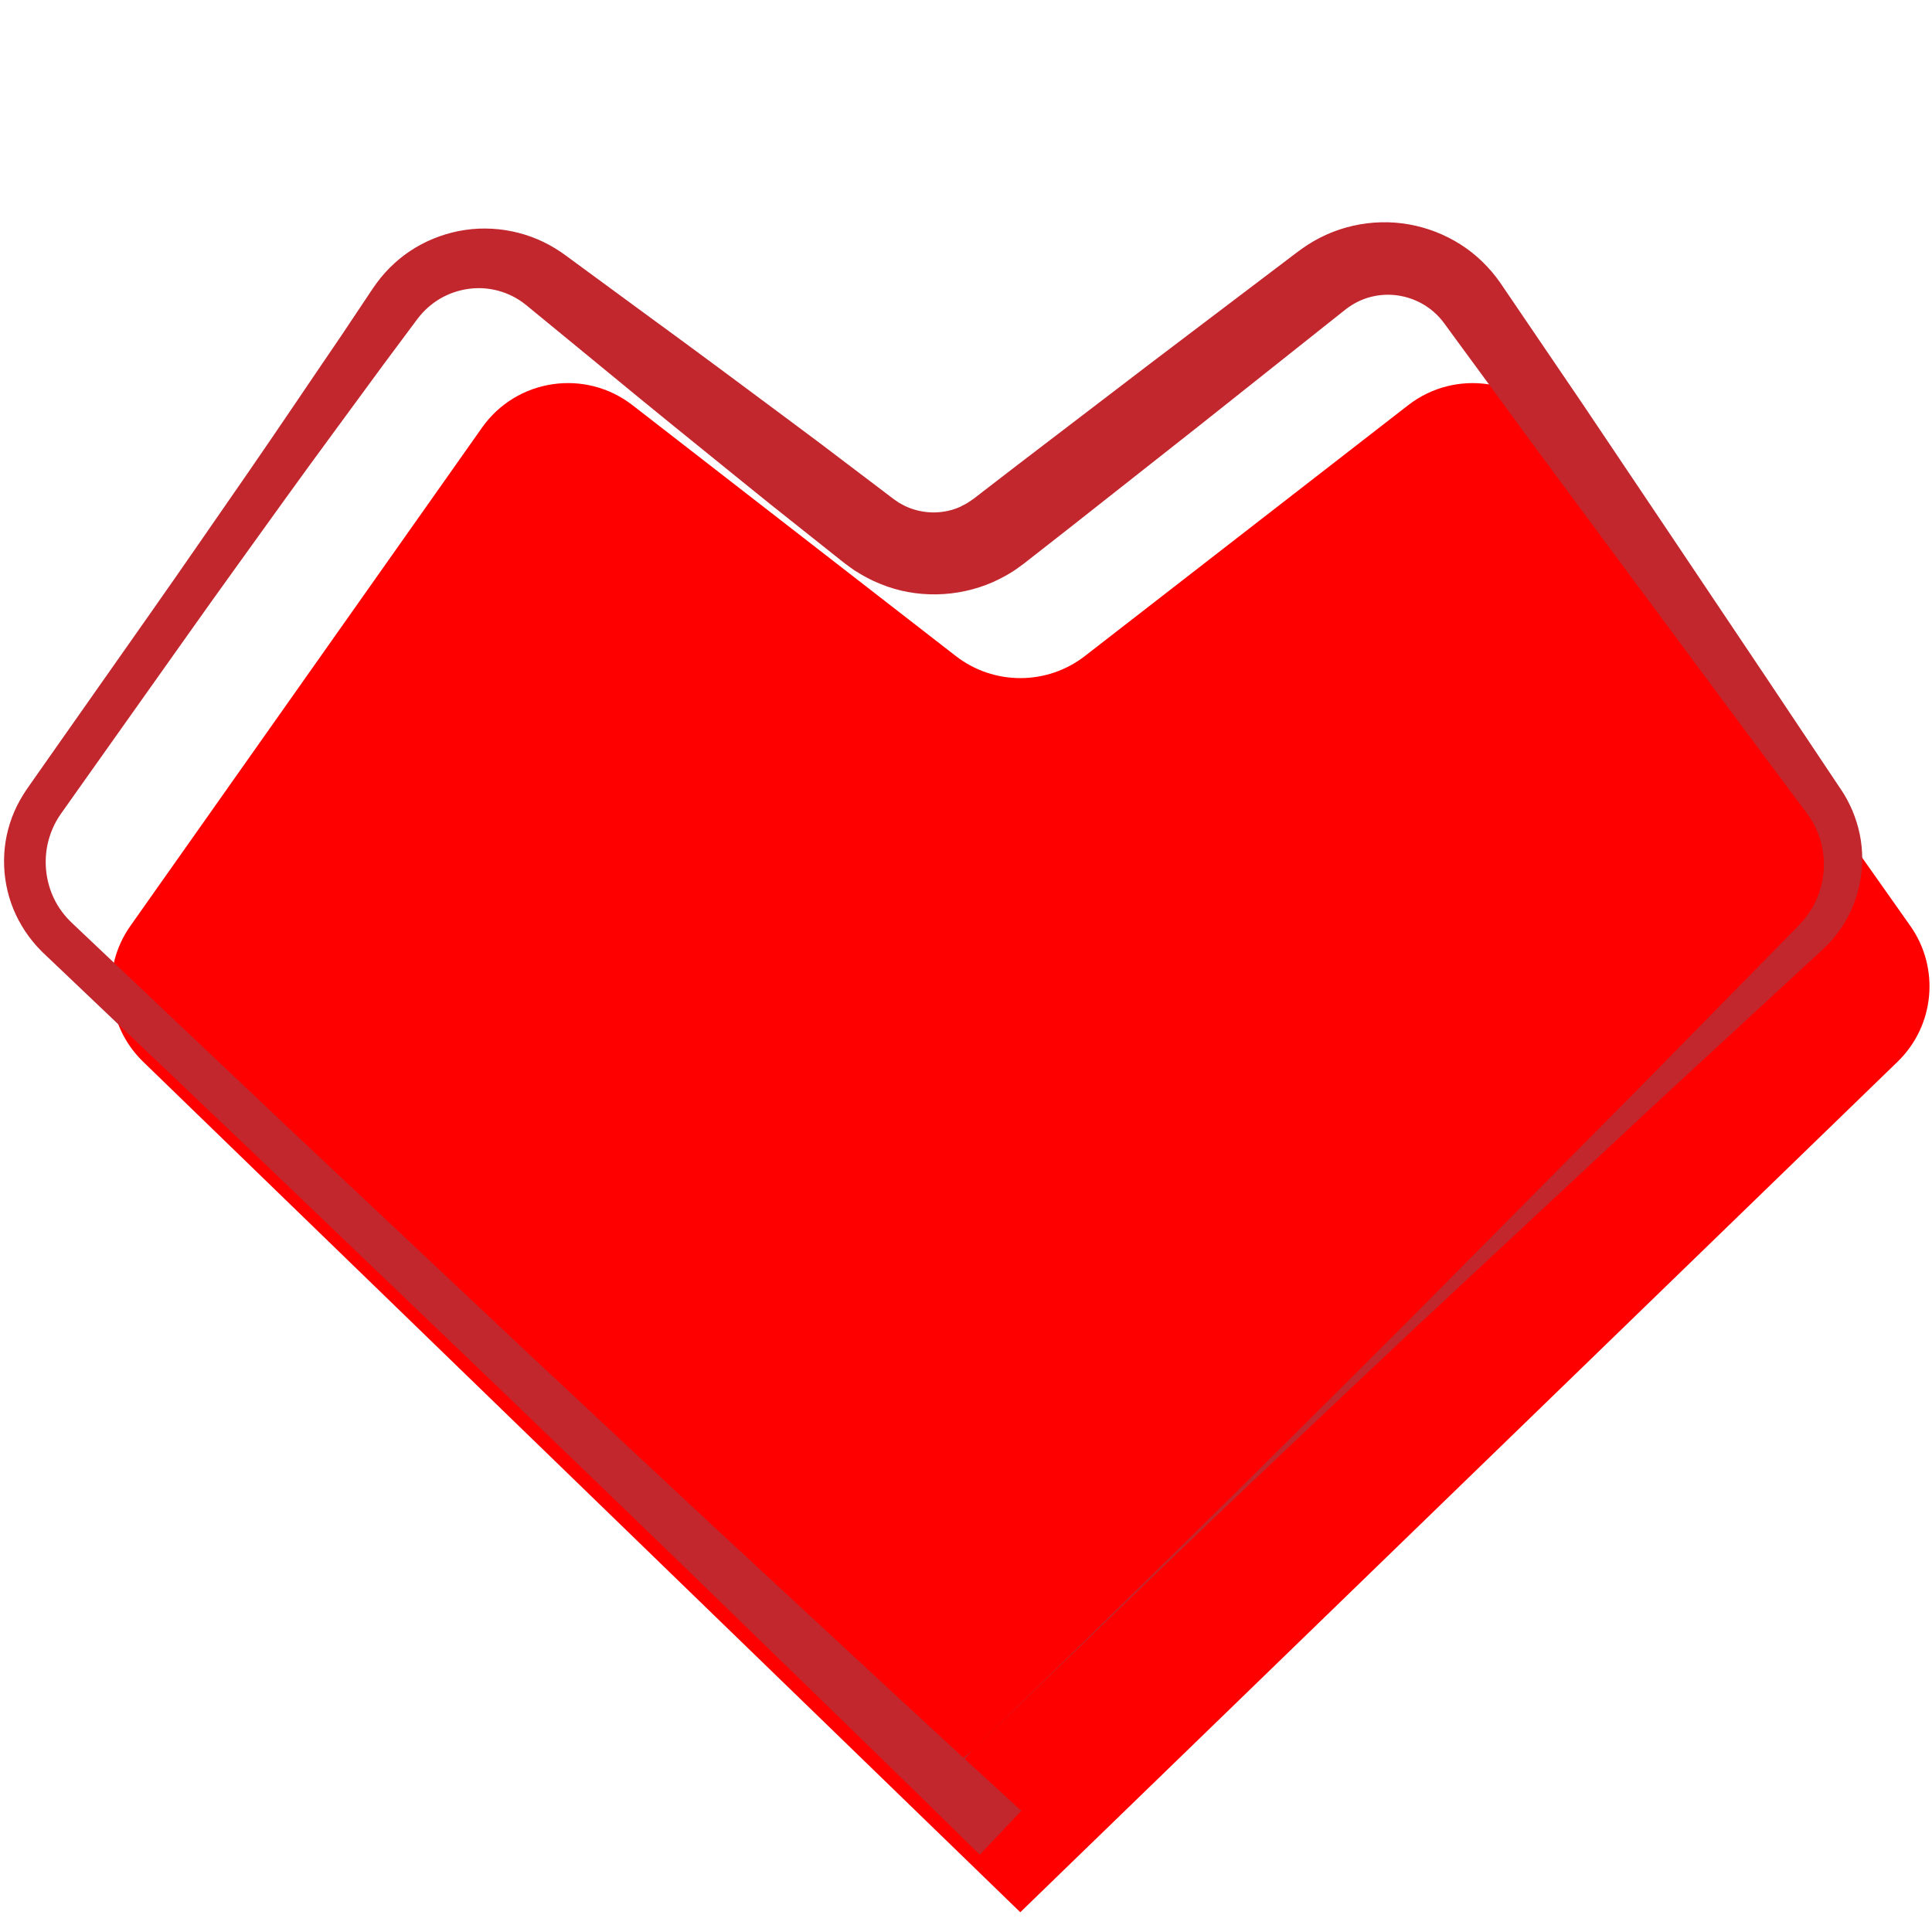
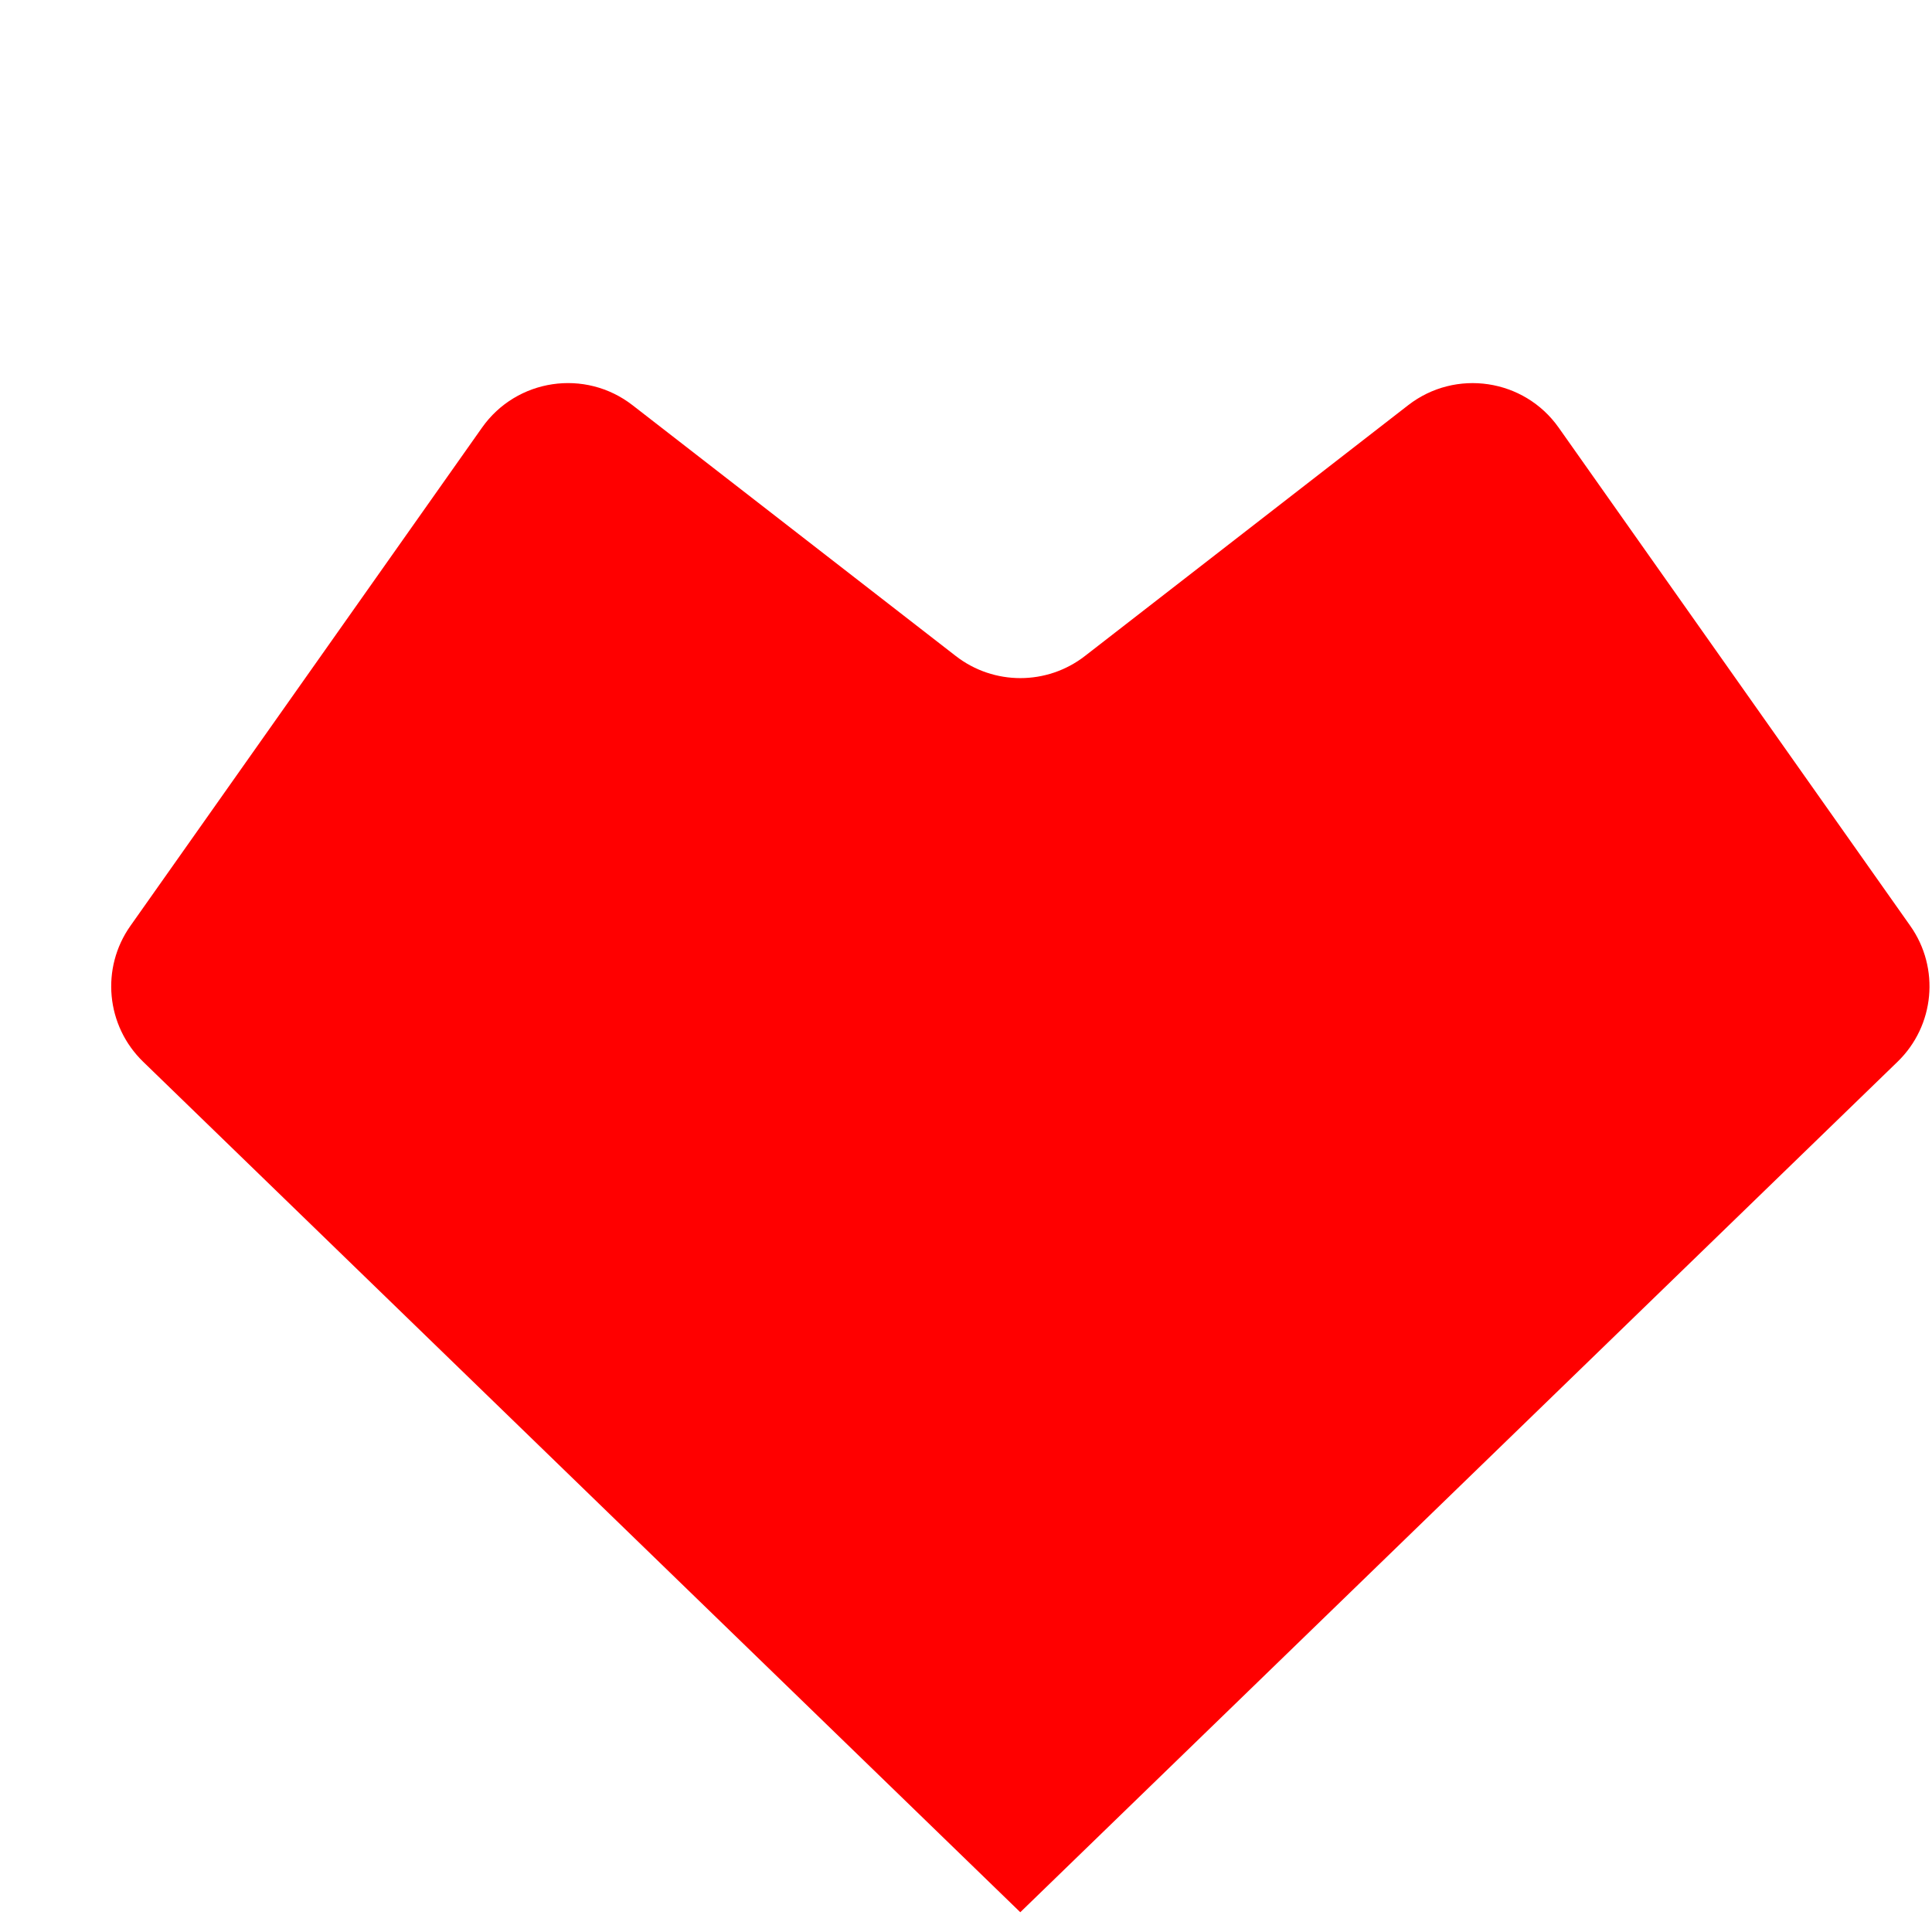
<svg xmlns="http://www.w3.org/2000/svg" version="1.1" x="0px" y="0px" viewBox="0 0 300 300" style="enable-background:new 0 0 300 300;" xml:space="preserve">
  <style type="text/css">
	.st0{fill-rule:evenodd;clip-rule:evenodd;fill:#FF0000;}
	.st1{fill:#C1272D;}
</style>
  <g id="レイヤー_1">
    <g>
-       <path class="st0" d="M158.43,296.93L22.22,164.86c-5.76-5.59-6.6-14.53-1.97-21.09l54.6-77.37c5.37-7.61,16.01-9.19,23.37-3.48    l50.2,38.95c5.89,4.57,14.15,4.57,20.04,0l50.2-38.95c7.36-5.71,18-4.12,23.37,3.48l54.6,77.37c4.63,6.56,3.79,15.5-1.97,21.09    L158.43,296.93L158.43,296.93z" />
+       <path class="st0" d="M158.43,296.93L22.22,164.86c-5.76-5.59-6.6-14.53-1.97-21.09l54.6-77.37c5.37-7.61,16.01-9.19,23.37-3.48    l50.2,38.95c5.89,4.57,14.15,4.57,20.04,0l50.2-38.95c7.36-5.71,18-4.12,23.37,3.48l54.6,77.37c4.63,6.56,3.79,15.5-1.97,21.09    L158.43,296.93L158.43,296.93" />
    </g>
  </g>
  <g id="レイヤー_2">
    <g>
      <g>
-         <path class="st1" d="M152.13,288c-12.29-12.13-24.71-24.13-37.09-36.17c-12.36-12.06-24.83-24.01-37.25-36l-37.41-35.83     l-18.76-17.85l-9.38-8.93l-4.69-4.46l-0.59-0.56c-0.2-0.19-0.38-0.35-0.62-0.61c-0.47-0.47-0.9-0.94-1.3-1.45     c-0.82-1-1.53-2.09-2.14-3.23c-2.44-4.57-2.95-10.12-1.36-15.06c0.39-1.23,0.91-2.43,1.54-3.56c0.31-0.57,0.66-1.11,1.02-1.65     l0.94-1.35l3.72-5.3l14.89-21.19c4.97-7.06,9.84-14.18,14.77-21.27c4.91-7.1,9.71-14.28,14.58-21.41l3.6-5.39l0.9-1.35l0.45-0.67     l0.57-0.8c0.8-1.09,1.72-2.11,2.73-3.03c4.04-3.7,9.61-5.68,15.15-5.36c2.77,0.15,5.53,0.86,8.04,2.08     c1.24,0.6,2.49,1.38,3.53,2.16l2.61,1.92l10.44,7.66c6.98,5.09,13.91,10.24,20.83,15.4c3.47,2.56,6.92,5.16,10.35,7.78l5.16,3.91     l1.29,0.98c0.25,0.2,0.33,0.23,0.48,0.34l0.41,0.29c0.58,0.33,1.16,0.65,1.79,0.87c2.47,0.94,5.31,0.88,7.72-0.19     c0.59-0.29,1.18-0.59,1.71-0.98l0.42-0.29l0.64-0.49l1.28-0.99l5.13-3.95l20.58-15.72l20.64-15.64l1.29-0.98l0.65-0.49l0.78-0.57     c1.18-0.85,2.46-1.58,3.79-2.18c2.67-1.2,5.57-1.85,8.47-1.92c5.8-0.16,11.6,2.08,15.74,6.11c1.03,1,1.97,2.1,2.78,3.27     l1.83,2.69l3.64,5.36l7.28,10.71l14.44,21.5l14.43,21.52l7.19,10.77l3.6,5.39l0.45,0.67l0.52,0.8c0.33,0.55,0.64,1.12,0.92,1.7     c0.56,1.16,1,2.38,1.32,3.62c1.29,4.98,0.45,10.4-2.18,14.71c-0.65,1.08-1.42,2.09-2.27,3.01c-0.41,0.45-0.92,0.94-1.3,1.28     l-1.19,1.1l-4.76,4.39l-19.04,17.57l-37.9,35.32c-12.59,11.82-25.13,23.69-37.6,35.63l-18.68,17.94l-9.32,8.99l-2.33,2.25     c-0.77,0.76-1.59,1.46-2.2,2.39c-0.62,0.91-1.1,1.97-1.39,3.22c-0.28,1.26-0.41,2.67-0.12,4.53l-6.55-6.75     c1.84,0.35,3.26,0.26,4.53,0.02c1.26-0.25,2.33-0.7,3.26-1.29c0.94-0.58,1.67-1.37,2.45-2.12l2.32-2.26l9.28-9.03l18.5-18.12     c12.32-12.1,24.56-24.27,36.77-36.49l36.48-36.79l18.15-18.49l4.54-4.62l1.13-1.16c0.39-0.4,0.65-0.68,0.95-1.04     c0.58-0.69,1.09-1.44,1.51-2.23c1.71-3.15,2.06-6.97,1-10.31c-0.26-0.83-0.6-1.64-1.02-2.4c-0.21-0.38-0.44-0.75-0.68-1.11     l-0.87-1.19l-3.87-5.19l-7.74-10.39l-15.44-20.8l-15.42-20.82l-7.65-10.45l-3.83-5.22l-1.9-2.6c-0.44-0.59-0.93-1.12-1.47-1.6     c-2.13-1.92-5.06-2.91-7.89-2.72c-1.41,0.09-2.79,0.46-4.03,1.08c-0.62,0.31-1.21,0.69-1.77,1.11l-2.41,1.91L186.34,66L166,82.03     l-5.1,3.99l-1.28,1l-0.64,0.5l-0.89,0.65c-1.21,0.89-2.54,1.59-3.91,2.22c-5.5,2.41-11.95,2.57-17.5,0.27     c-1.4-0.55-2.71-1.28-3.97-2.07l-0.91-0.65c-0.28-0.21-0.65-0.47-0.82-0.61l-1.27-1.01l-5.07-4.03     c-3.39-2.68-6.76-5.37-10.11-8.1c-6.71-5.43-13.43-10.86-20.09-16.36L84.42,49.6l-2.5-2.05c-0.66-0.55-1.23-0.95-1.91-1.33     c-1.32-0.74-2.8-1.22-4.34-1.4c-3.07-0.36-6.34,0.56-8.79,2.57c-0.62,0.5-1.19,1.06-1.7,1.68l-0.4,0.5l-0.48,0.65l-0.97,1.3     l-3.87,5.2c-5.09,6.97-10.25,13.9-15.29,20.91c-5.03,7.02-10.11,14-15.09,21.05l-14.98,21.13l-3.74,5.28l-0.92,1.3     c-0.25,0.36-0.48,0.72-0.69,1.1c-0.42,0.75-0.77,1.55-1.03,2.37c-1.07,3.28-0.75,7,0.86,10.06c0.4,0.77,0.89,1.49,1.43,2.15     c0.27,0.34,0.57,0.66,0.86,0.95c0.13,0.14,0.34,0.34,0.54,0.52l0.59,0.56l4.7,4.45l9.4,8.9l18.81,17.8l37.73,35.48     c12.62,11.78,25.2,23.6,37.89,35.31c12.67,11.73,25.3,23.5,38.06,35.14L152.13,288z" />
-       </g>
+         </g>
    </g>
  </g>
</svg>